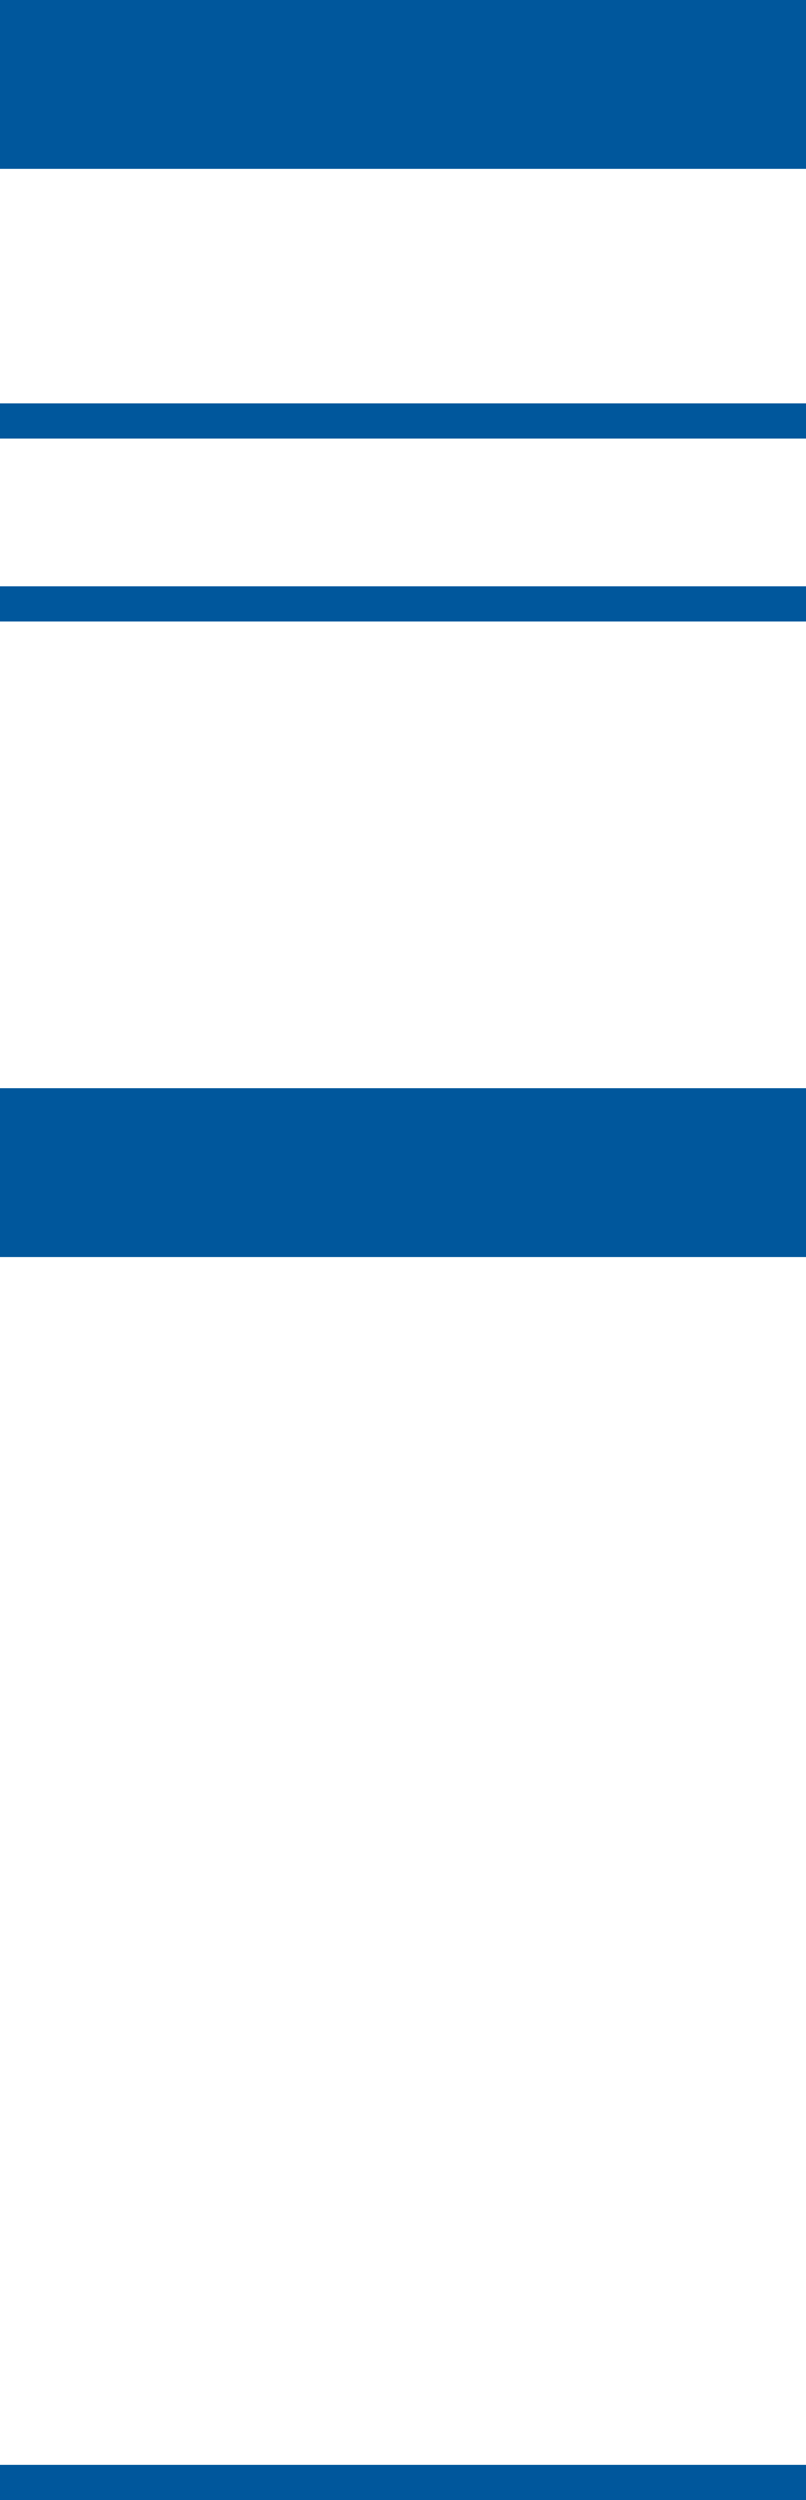
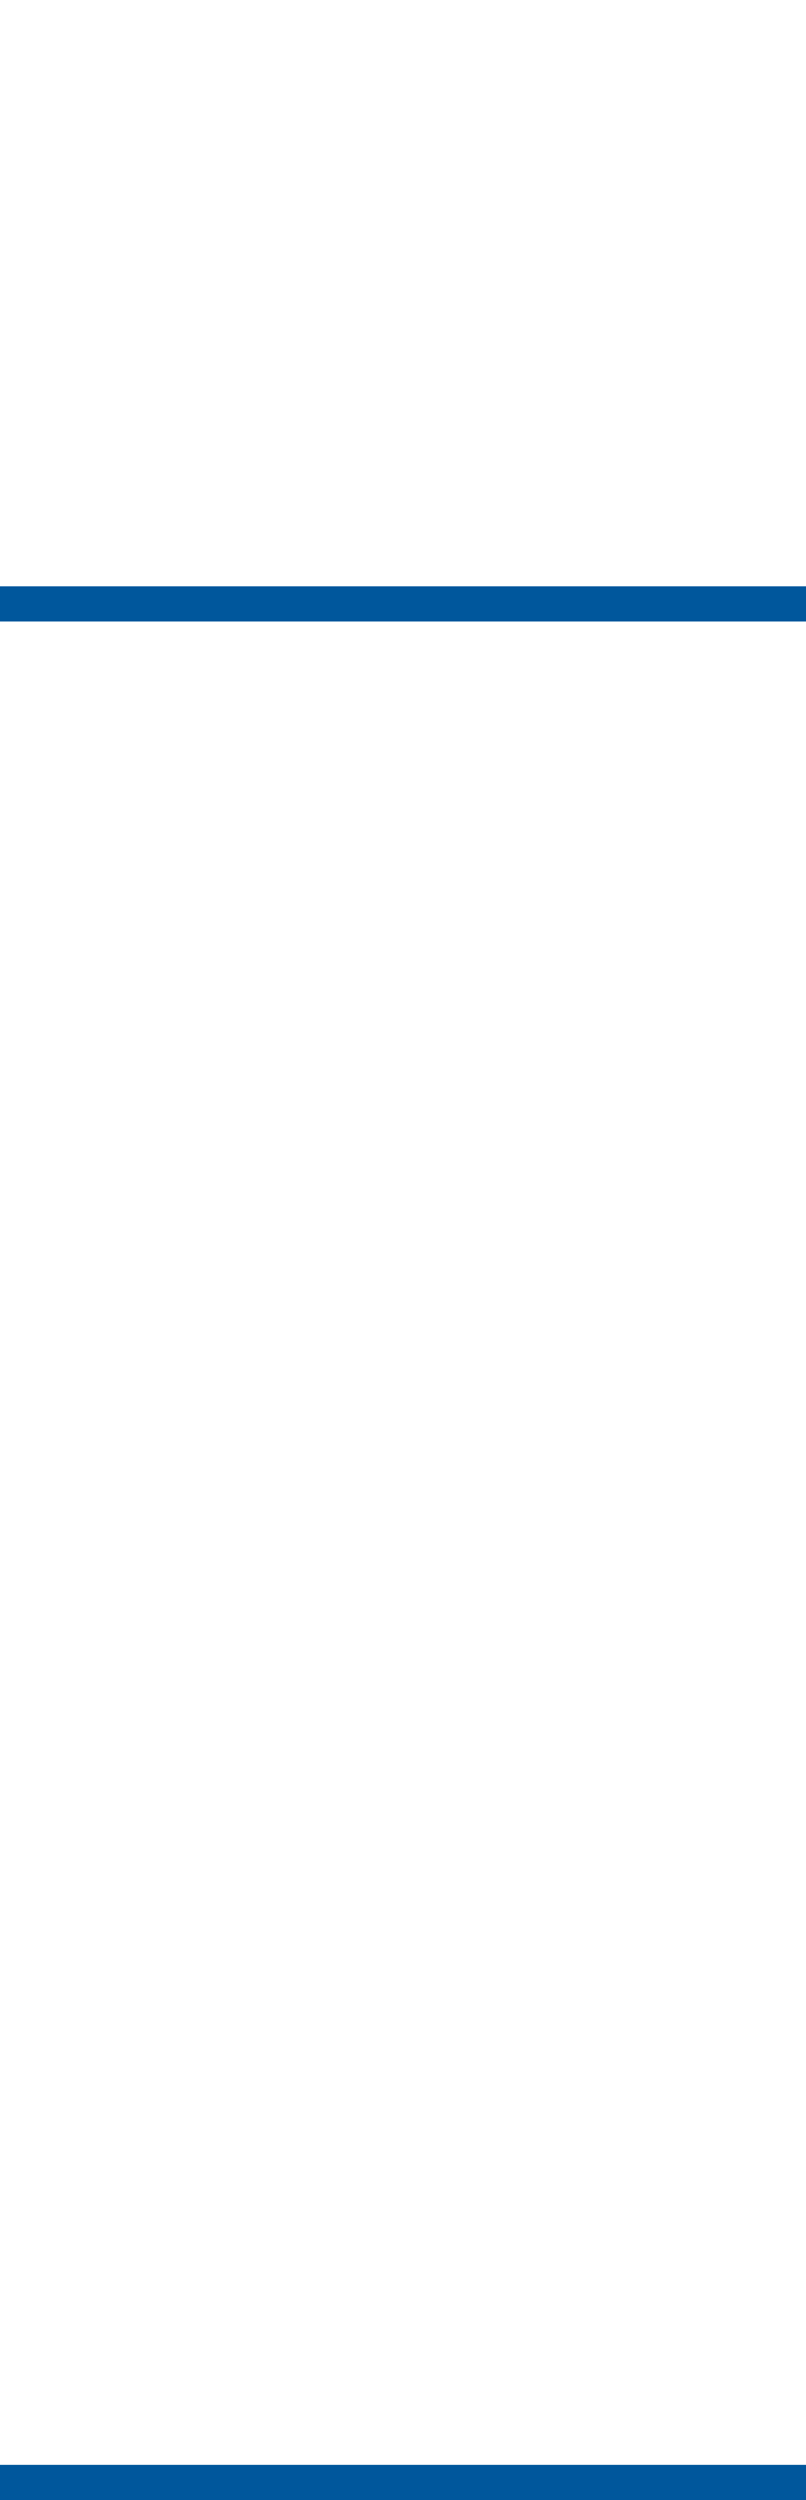
<svg xmlns="http://www.w3.org/2000/svg" id="Calque_1" viewBox="0 0 34.4 106.6">
  <defs>
    <style>      .st0 {        fill: #00579c;      }    </style>
  </defs>
-   <rect class="st0" width="34.4" height="7.2" />
-   <rect class="st0" y="46.4" width="34.4" height="7.2" />
-   <rect class="st0" y="17.2" width="34.4" height="1.5" />
  <rect class="st0" y="25" width="34.4" height="1.5" />
  <rect class="st0" y="105.1" width="34.4" height="1.5" />
</svg>